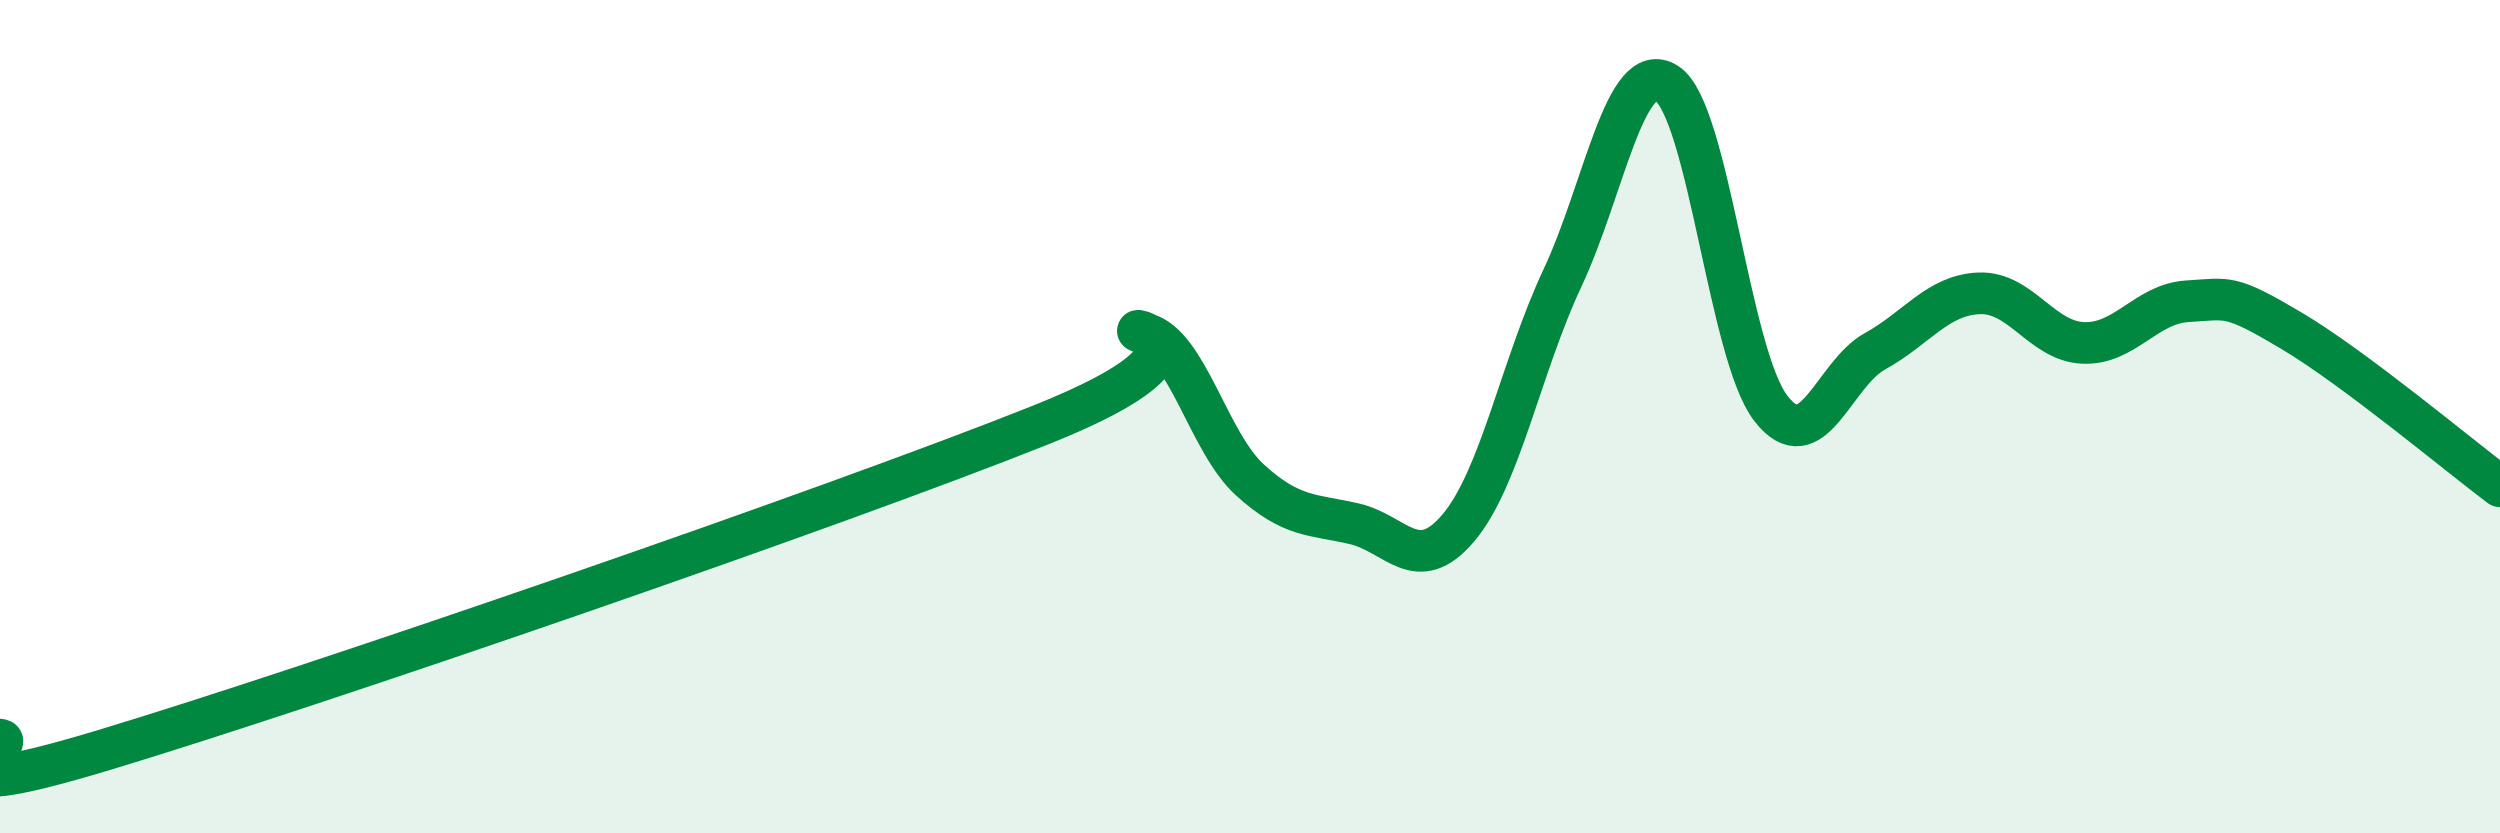
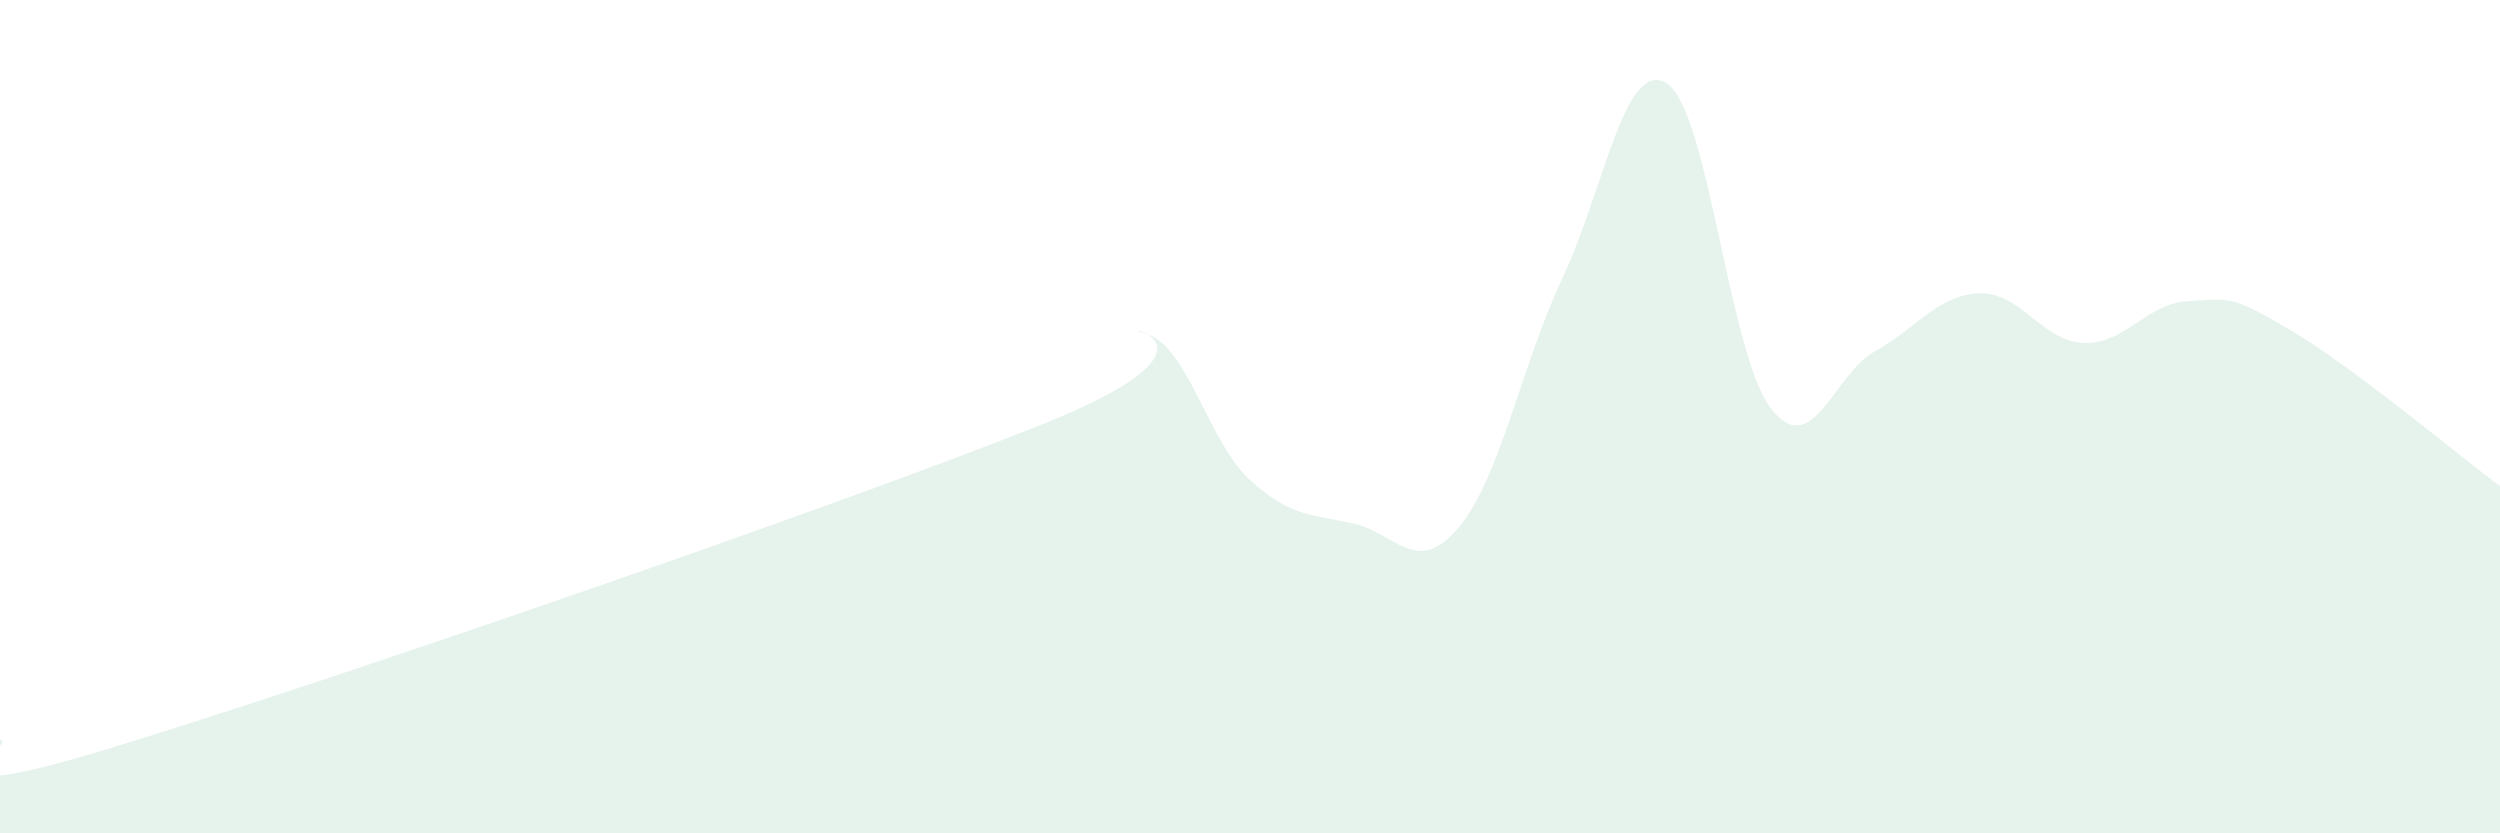
<svg xmlns="http://www.w3.org/2000/svg" width="60" height="20" viewBox="0 0 60 20">
  <path d="M 0,17.75 C 0.5,17.8 -2.5,19.51 2.5,18 C 7.5,16.49 20,12.19 25,10.19 C 30,8.19 26.5,7.74 27.5,8.01 C 28.5,8.28 29,10.61 30,11.52 C 31,12.43 31.5,12.34 32.5,12.57 C 33.5,12.8 34,13.85 35,12.67 C 36,11.49 36.5,8.8 37.5,6.67 C 38.5,4.54 39,1.37 40,2 C 41,2.63 41.5,8.51 42.5,9.8 C 43.5,11.09 44,8.98 45,8.43 C 46,7.88 46.5,7.08 47.5,7.04 C 48.5,7 49,8.19 50,8.23 C 51,8.27 51.5,7.29 52.5,7.23 C 53.5,7.17 53.5,7.05 55,7.94 C 56.5,8.83 59,10.92 60,11.67L60 20L0 20Z" fill="#008740" opacity="0.1" stroke-linecap="round" stroke-linejoin="round" />
-   <path d="M 0,17.75 C 0.5,17.8 -2.5,19.51 2.5,18 C 7.5,16.49 20,12.19 25,10.19 C 30,8.19 26.5,7.74 27.5,8.01 C 28.5,8.28 29,10.61 30,11.52 C 31,12.43 31.5,12.34 32.5,12.57 C 33.5,12.8 34,13.85 35,12.67 C 36,11.49 36.5,8.8 37.5,6.67 C 38.5,4.54 39,1.37 40,2 C 41,2.63 41.5,8.51 42.5,9.8 C 43.5,11.09 44,8.98 45,8.43 C 46,7.88 46.5,7.08 47.5,7.04 C 48.5,7 49,8.19 50,8.23 C 51,8.27 51.5,7.29 52.5,7.23 C 53.5,7.17 53.5,7.05 55,7.94 C 56.5,8.83 59,10.92 60,11.67" stroke="#008740" stroke-width="1" fill="none" stroke-linecap="round" stroke-linejoin="round" />
</svg>